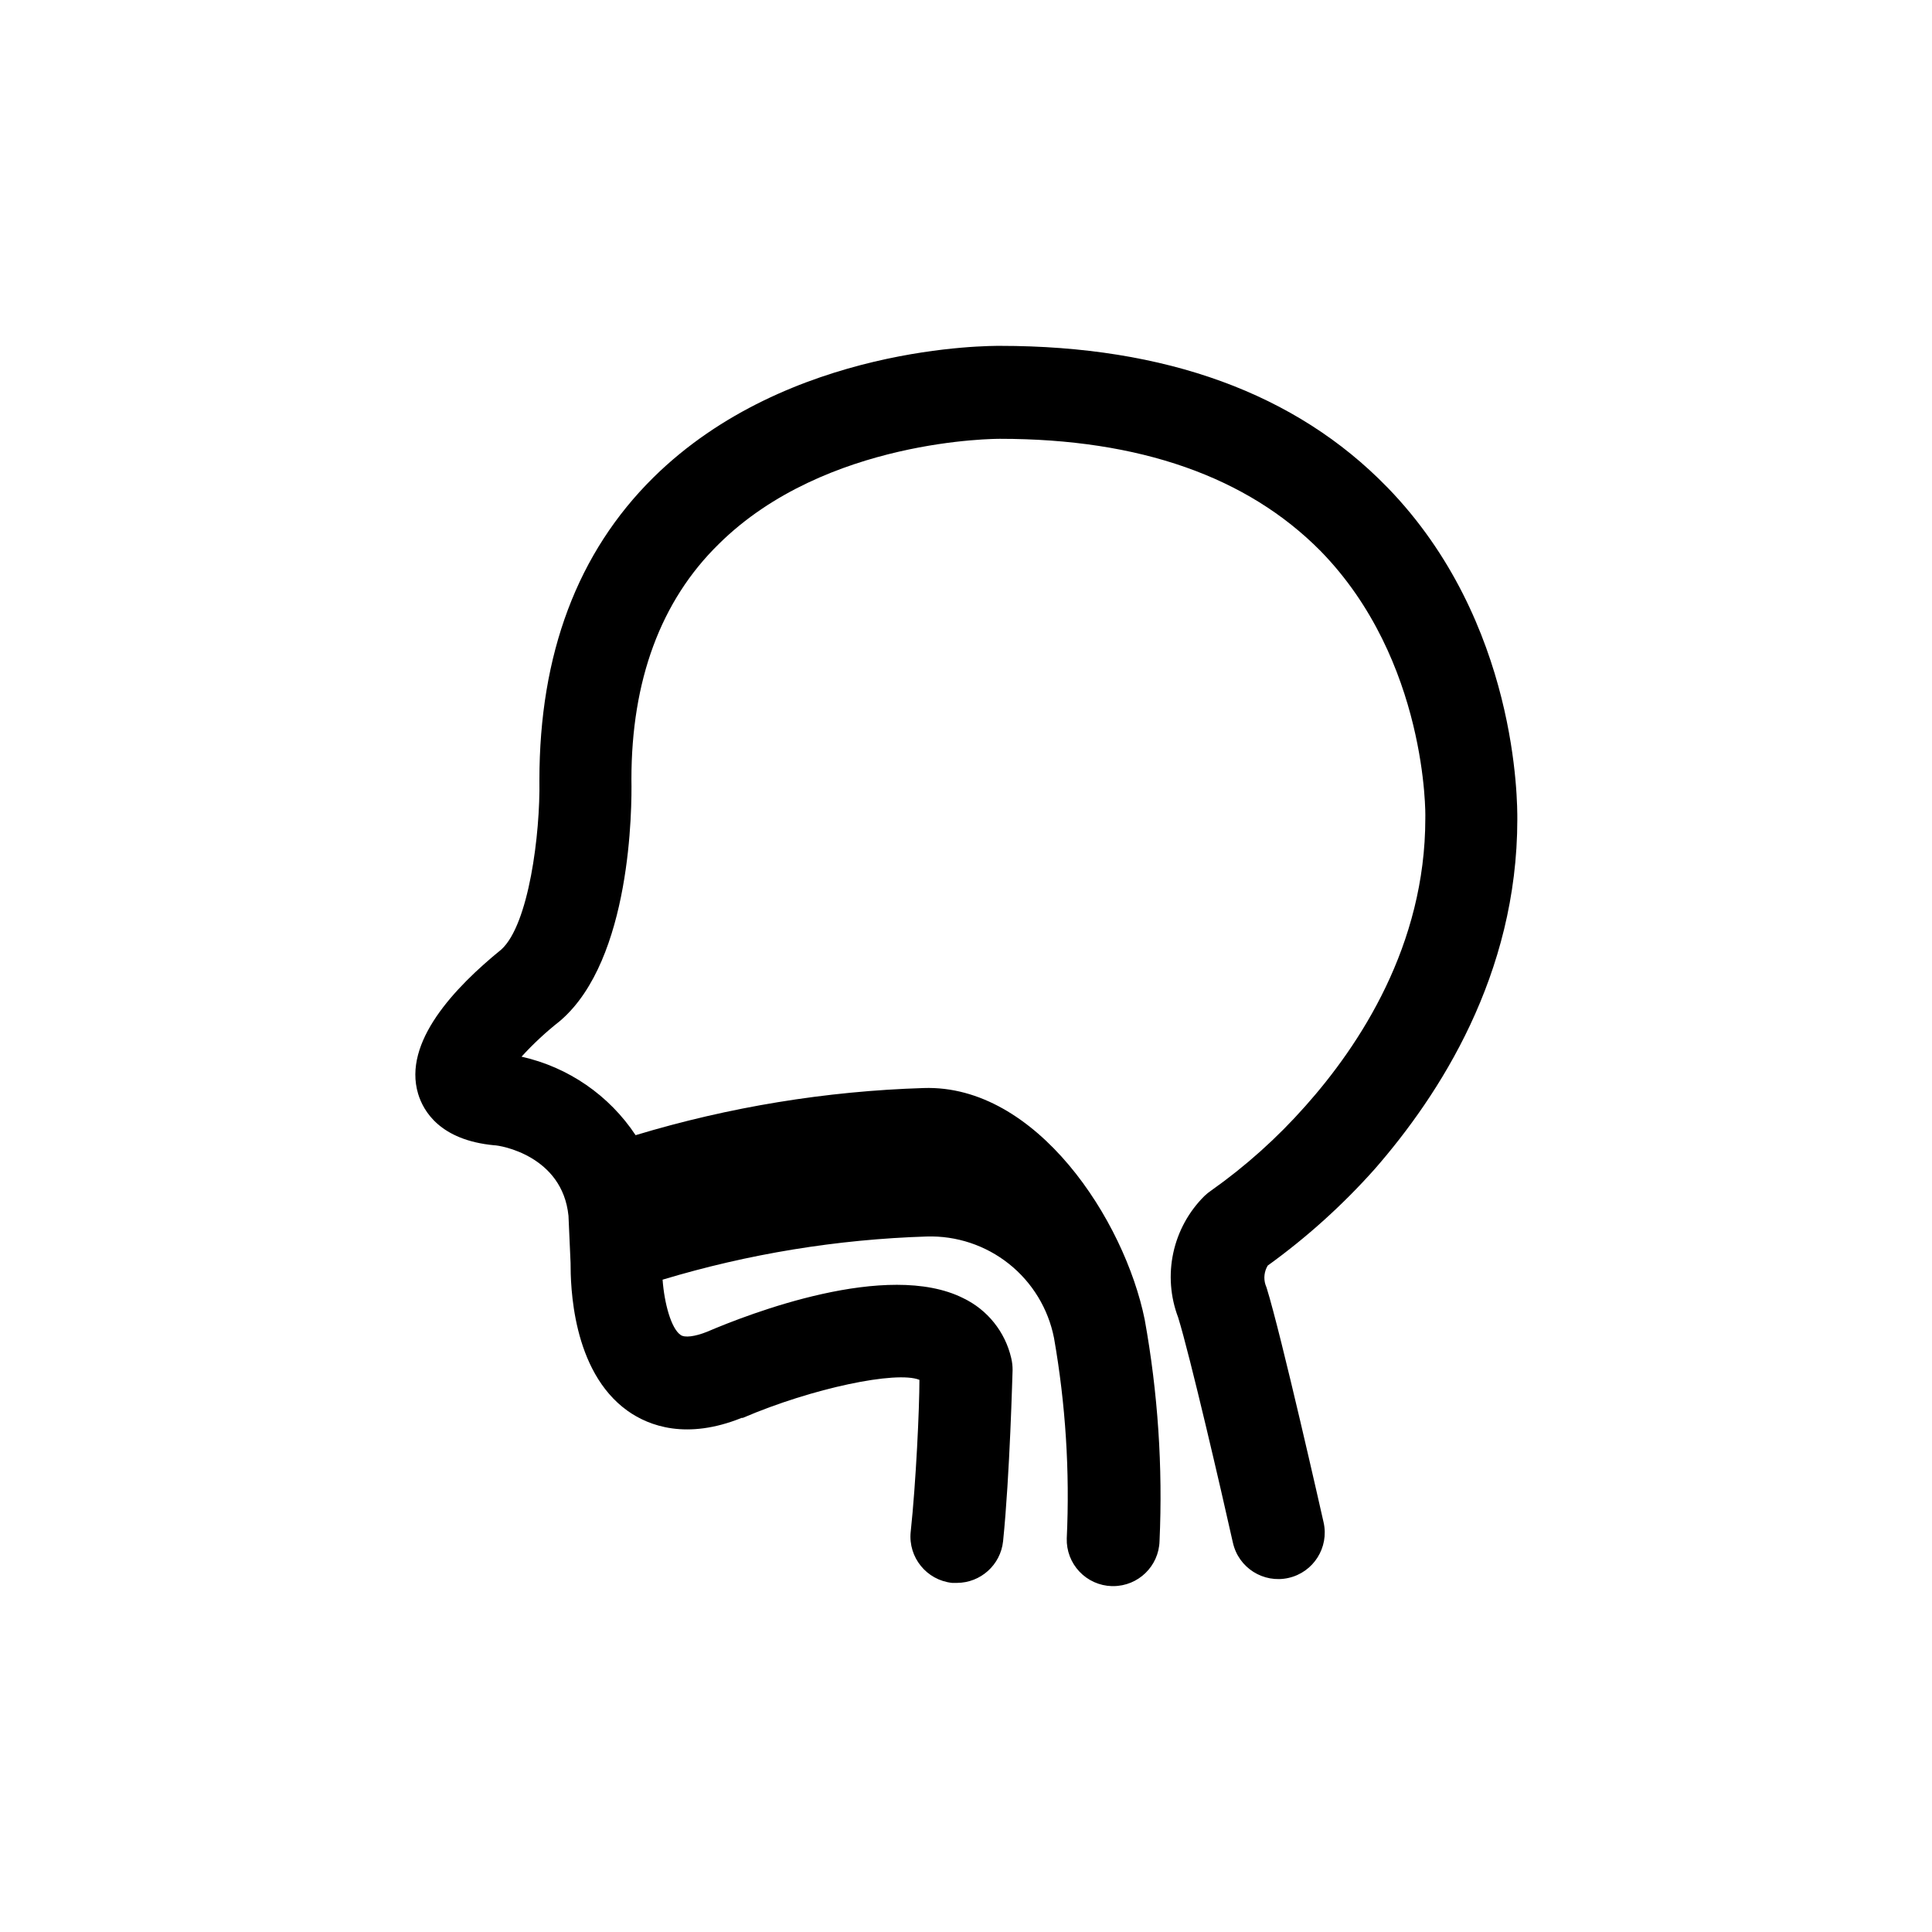
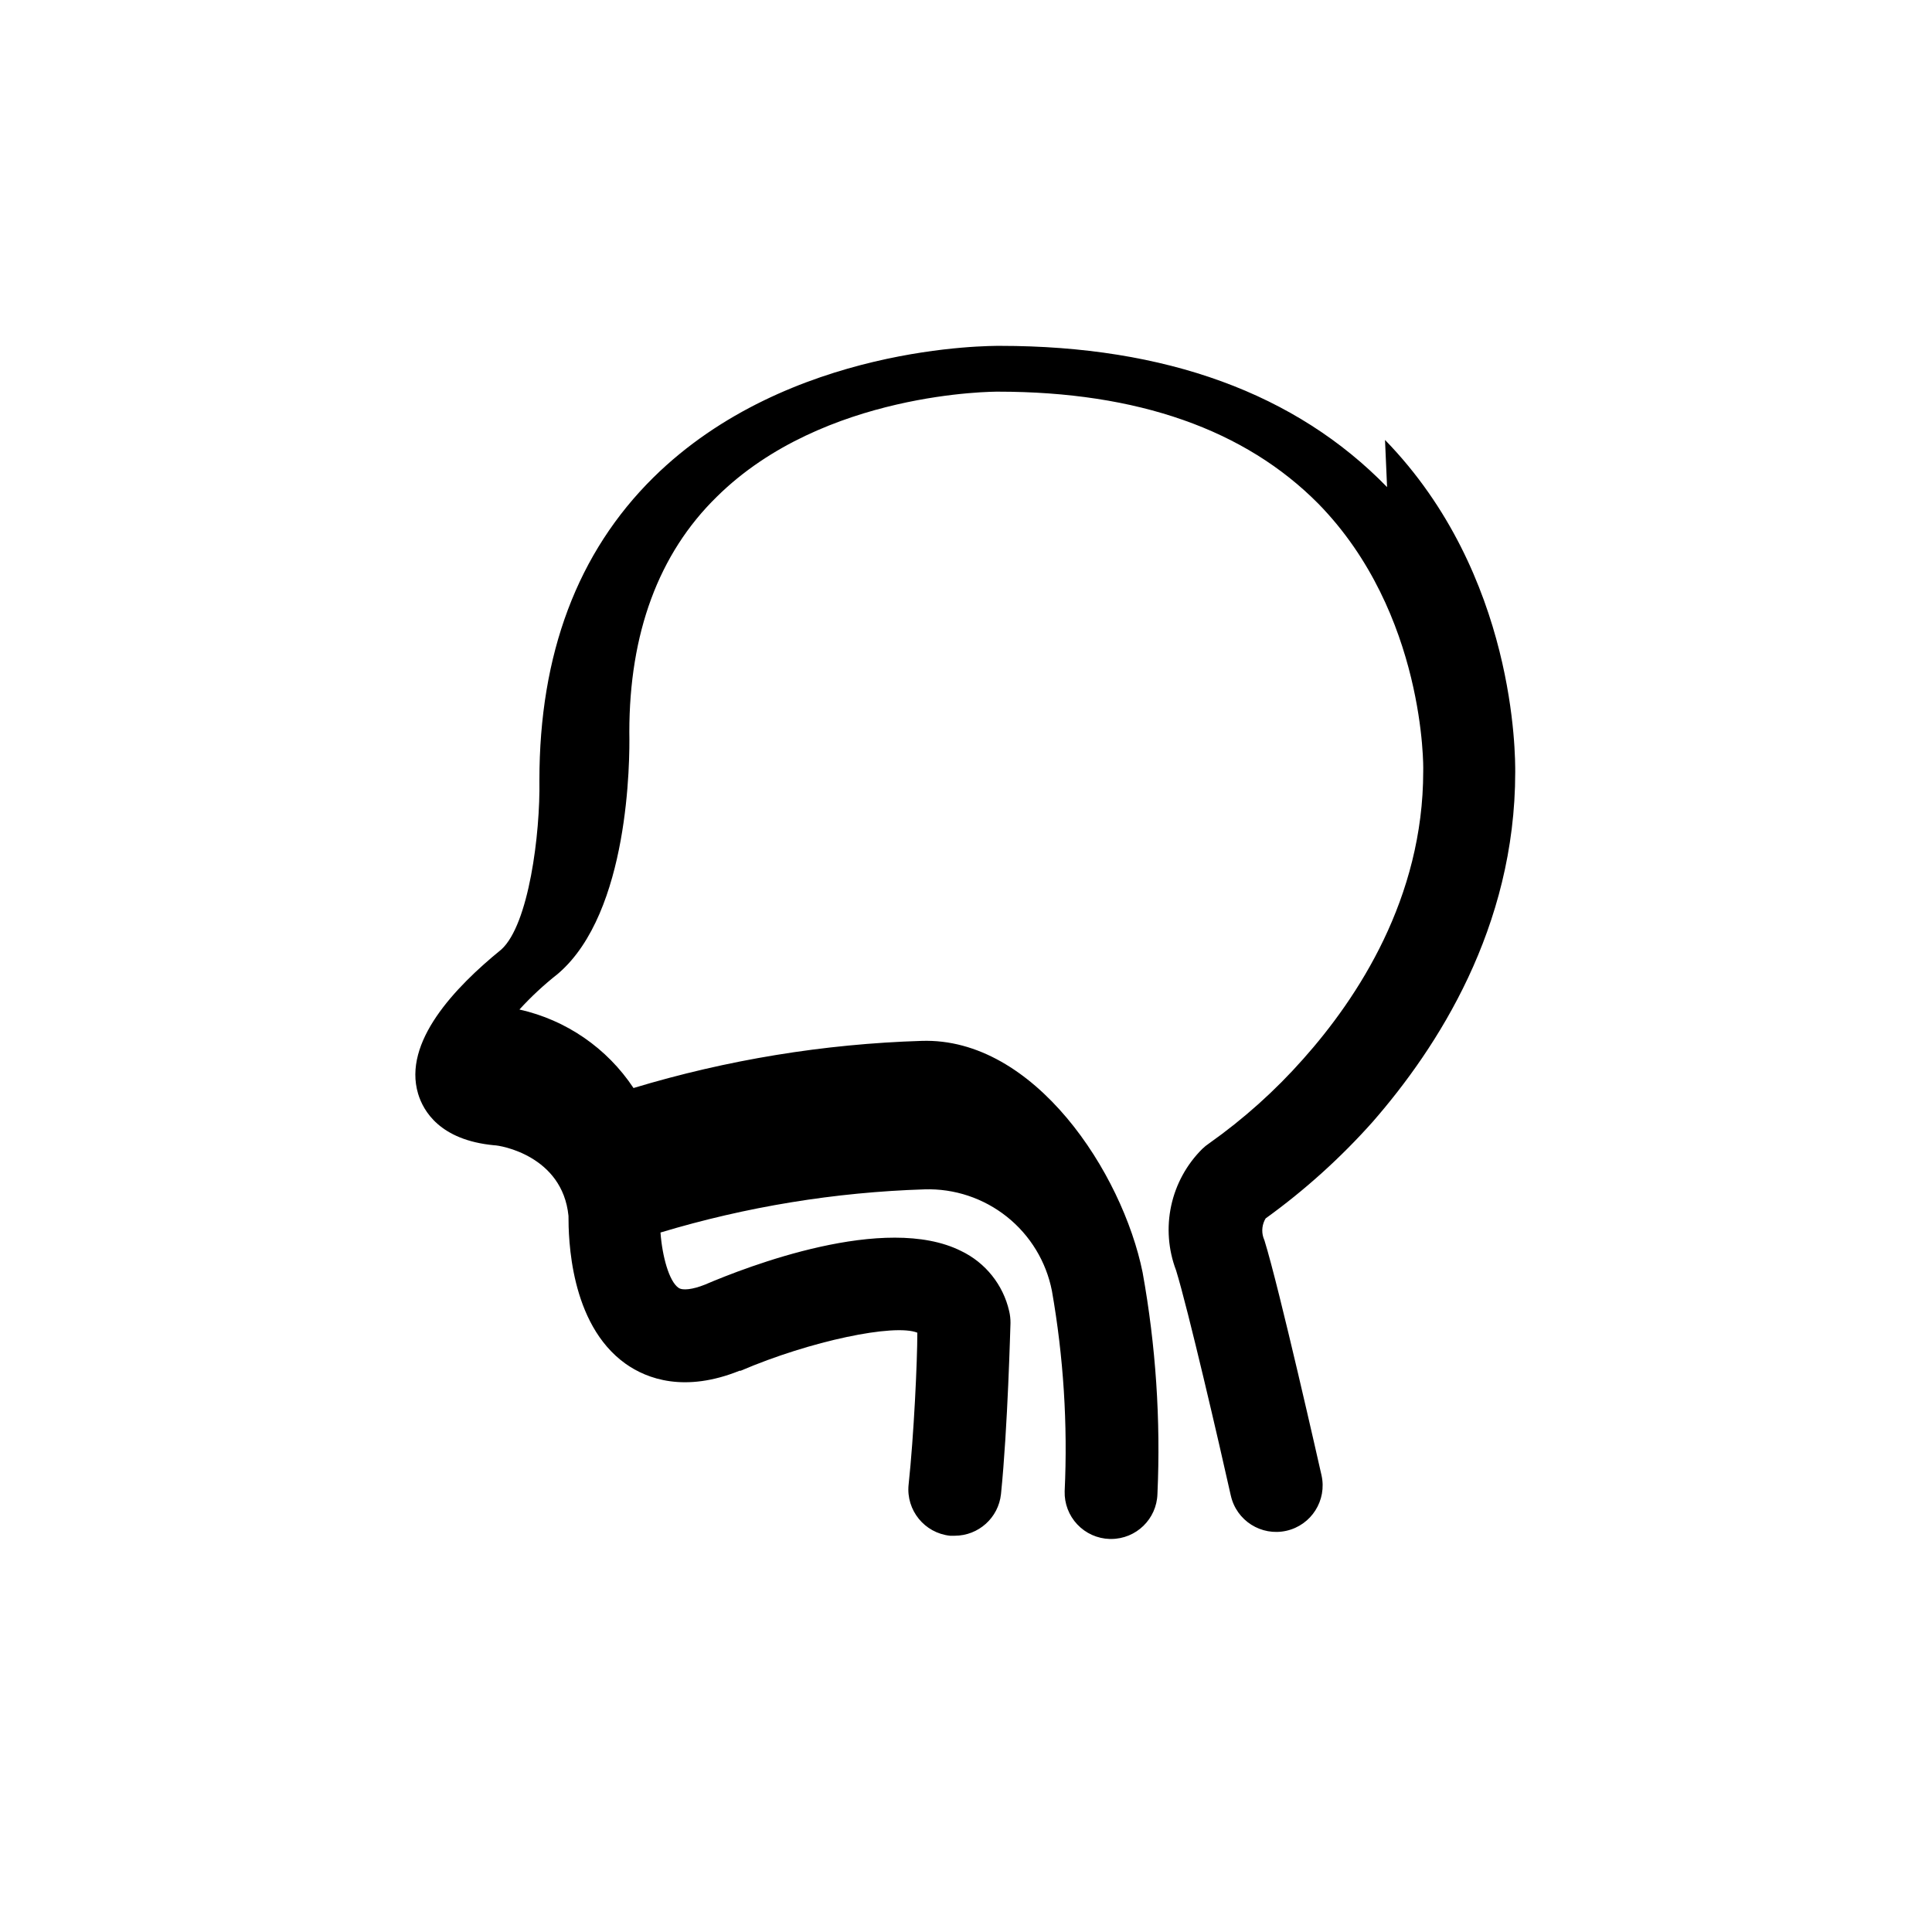
<svg xmlns="http://www.w3.org/2000/svg" fill="#000000" width="800px" height="800px" version="1.1" viewBox="144 144 512 512">
-   <path d="m511.59 273.09c-24.133-24.836-58.695-37.434-102.57-37.434-2.316 0-56.074-0.402-91.844 34.863-20.152 19.902-30.23 46.805-30.23 80.258 0.25 14.258-2.82 38.238-10.078 44.84-12.395 10.078-26.148 24.586-22.066 38.238 1.359 4.535 5.742 12.293 20.152 13.652 1.613 0 18.086 2.769 19.699 18.691l0.555 12.496c0 5.742 0.301 28.617 15.113 39.195 5.742 4.082 15.719 7.707 30.23 1.863h0.301c18.438-7.91 40.758-12.543 46.805-10.078 0 7.559-0.906 27.156-2.316 40.305l-0.004 0.004c-0.672 6.754 4.234 12.785 10.984 13.5h1.262c6.297-0.016 11.574-4.769 12.242-11.031 1.812-17.734 2.469-44.438 2.519-45.344 0.008-1.07-0.109-2.137-0.355-3.176-1.602-6.969-6.293-12.832-12.746-15.918-20.152-10.078-56.781 4.18-67.863 8.918-3.273 1.309-5.945 1.613-7.004 0.855-2.519-1.715-4.332-8.414-4.785-14.66 22.73-6.844 46.254-10.688 69.98-11.438 7.902-0.246 15.633 2.328 21.816 7.254 6.184 4.926 10.414 11.891 11.938 19.648 3.074 17.523 4.207 35.332 3.375 53.102-0.094 3.262 1.109 6.426 3.352 8.797 2.238 2.371 5.328 3.758 8.59 3.848h0.352c6.656 0.004 12.102-5.289 12.293-11.938 0.883-19.652-0.434-39.34-3.93-58.695-5.34-26.348-28.668-62.371-58.594-61.363-25.879 0.805-51.539 5.008-76.324 12.492-7.012-10.578-17.844-18.035-30.23-20.805 3.098-3.394 6.469-6.531 10.078-9.371l0.352-0.301c18.641-16.223 18.844-56.176 18.691-63.832 0-26.102 7.707-47.262 23.176-62.375 28.312-28.012 73.859-27.859 74.512-27.859 37.031 0 65.496 10.078 84.941 29.727 28.363 29.02 27.809 70.23 27.762 70.535v0.352c0 33.605-17.332 60.004-31.84 76.277v-0.004c-7.41 8.371-15.762 15.859-24.891 22.32-0.645 0.43-1.254 0.918-1.812 1.461-4.148 4.117-7.012 9.352-8.246 15.066-1.234 5.711-0.785 11.66 1.293 17.125 3.125 10.078 11.539 46.352 14.508 59.703h0.004c1.488 6.637 8.074 10.809 14.711 9.32 6.637-1.488 10.809-8.074 9.32-14.711-0.453-2.016-11.234-49.777-15.113-62.219l-0.301-0.805-0.004-0.004c-0.527-1.688-0.305-3.523 0.605-5.039 10.379-7.488 19.906-16.086 28.414-25.645 17.031-19.547 37.734-51.336 37.734-92.648 0-4.082 0.305-52.246-34.508-88.016z" />
+   <path d="m511.59 273.09c-24.133-24.836-58.695-37.434-102.57-37.434-2.316 0-56.074-0.402-91.844 34.863-20.152 19.902-30.23 46.805-30.23 80.258 0.25 14.258-2.82 38.238-10.078 44.84-12.395 10.078-26.148 24.586-22.066 38.238 1.359 4.535 5.742 12.293 20.152 13.652 1.613 0 18.086 2.769 19.699 18.691c0 5.742 0.301 28.617 15.113 39.195 5.742 4.082 15.719 7.707 30.23 1.863h0.301c18.438-7.91 40.758-12.543 46.805-10.078 0 7.559-0.906 27.156-2.316 40.305l-0.004 0.004c-0.672 6.754 4.234 12.785 10.984 13.5h1.262c6.297-0.016 11.574-4.769 12.242-11.031 1.812-17.734 2.469-44.438 2.519-45.344 0.008-1.07-0.109-2.137-0.355-3.176-1.602-6.969-6.293-12.832-12.746-15.918-20.152-10.078-56.781 4.18-67.863 8.918-3.273 1.309-5.945 1.613-7.004 0.855-2.519-1.715-4.332-8.414-4.785-14.66 22.73-6.844 46.254-10.688 69.98-11.438 7.902-0.246 15.633 2.328 21.816 7.254 6.184 4.926 10.414 11.891 11.938 19.648 3.074 17.523 4.207 35.332 3.375 53.102-0.094 3.262 1.109 6.426 3.352 8.797 2.238 2.371 5.328 3.758 8.59 3.848h0.352c6.656 0.004 12.102-5.289 12.293-11.938 0.883-19.652-0.434-39.34-3.93-58.695-5.34-26.348-28.668-62.371-58.594-61.363-25.879 0.805-51.539 5.008-76.324 12.492-7.012-10.578-17.844-18.035-30.23-20.805 3.098-3.394 6.469-6.531 10.078-9.371l0.352-0.301c18.641-16.223 18.844-56.176 18.691-63.832 0-26.102 7.707-47.262 23.176-62.375 28.312-28.012 73.859-27.859 74.512-27.859 37.031 0 65.496 10.078 84.941 29.727 28.363 29.02 27.809 70.23 27.762 70.535v0.352c0 33.605-17.332 60.004-31.84 76.277v-0.004c-7.41 8.371-15.762 15.859-24.891 22.32-0.645 0.43-1.254 0.918-1.812 1.461-4.148 4.117-7.012 9.352-8.246 15.066-1.234 5.711-0.785 11.66 1.293 17.125 3.125 10.078 11.539 46.352 14.508 59.703h0.004c1.488 6.637 8.074 10.809 14.711 9.32 6.637-1.488 10.809-8.074 9.32-14.711-0.453-2.016-11.234-49.777-15.113-62.219l-0.301-0.805-0.004-0.004c-0.527-1.688-0.305-3.523 0.605-5.039 10.379-7.488 19.906-16.086 28.414-25.645 17.031-19.547 37.734-51.336 37.734-92.648 0-4.082 0.305-52.246-34.508-88.016z" />
</svg>